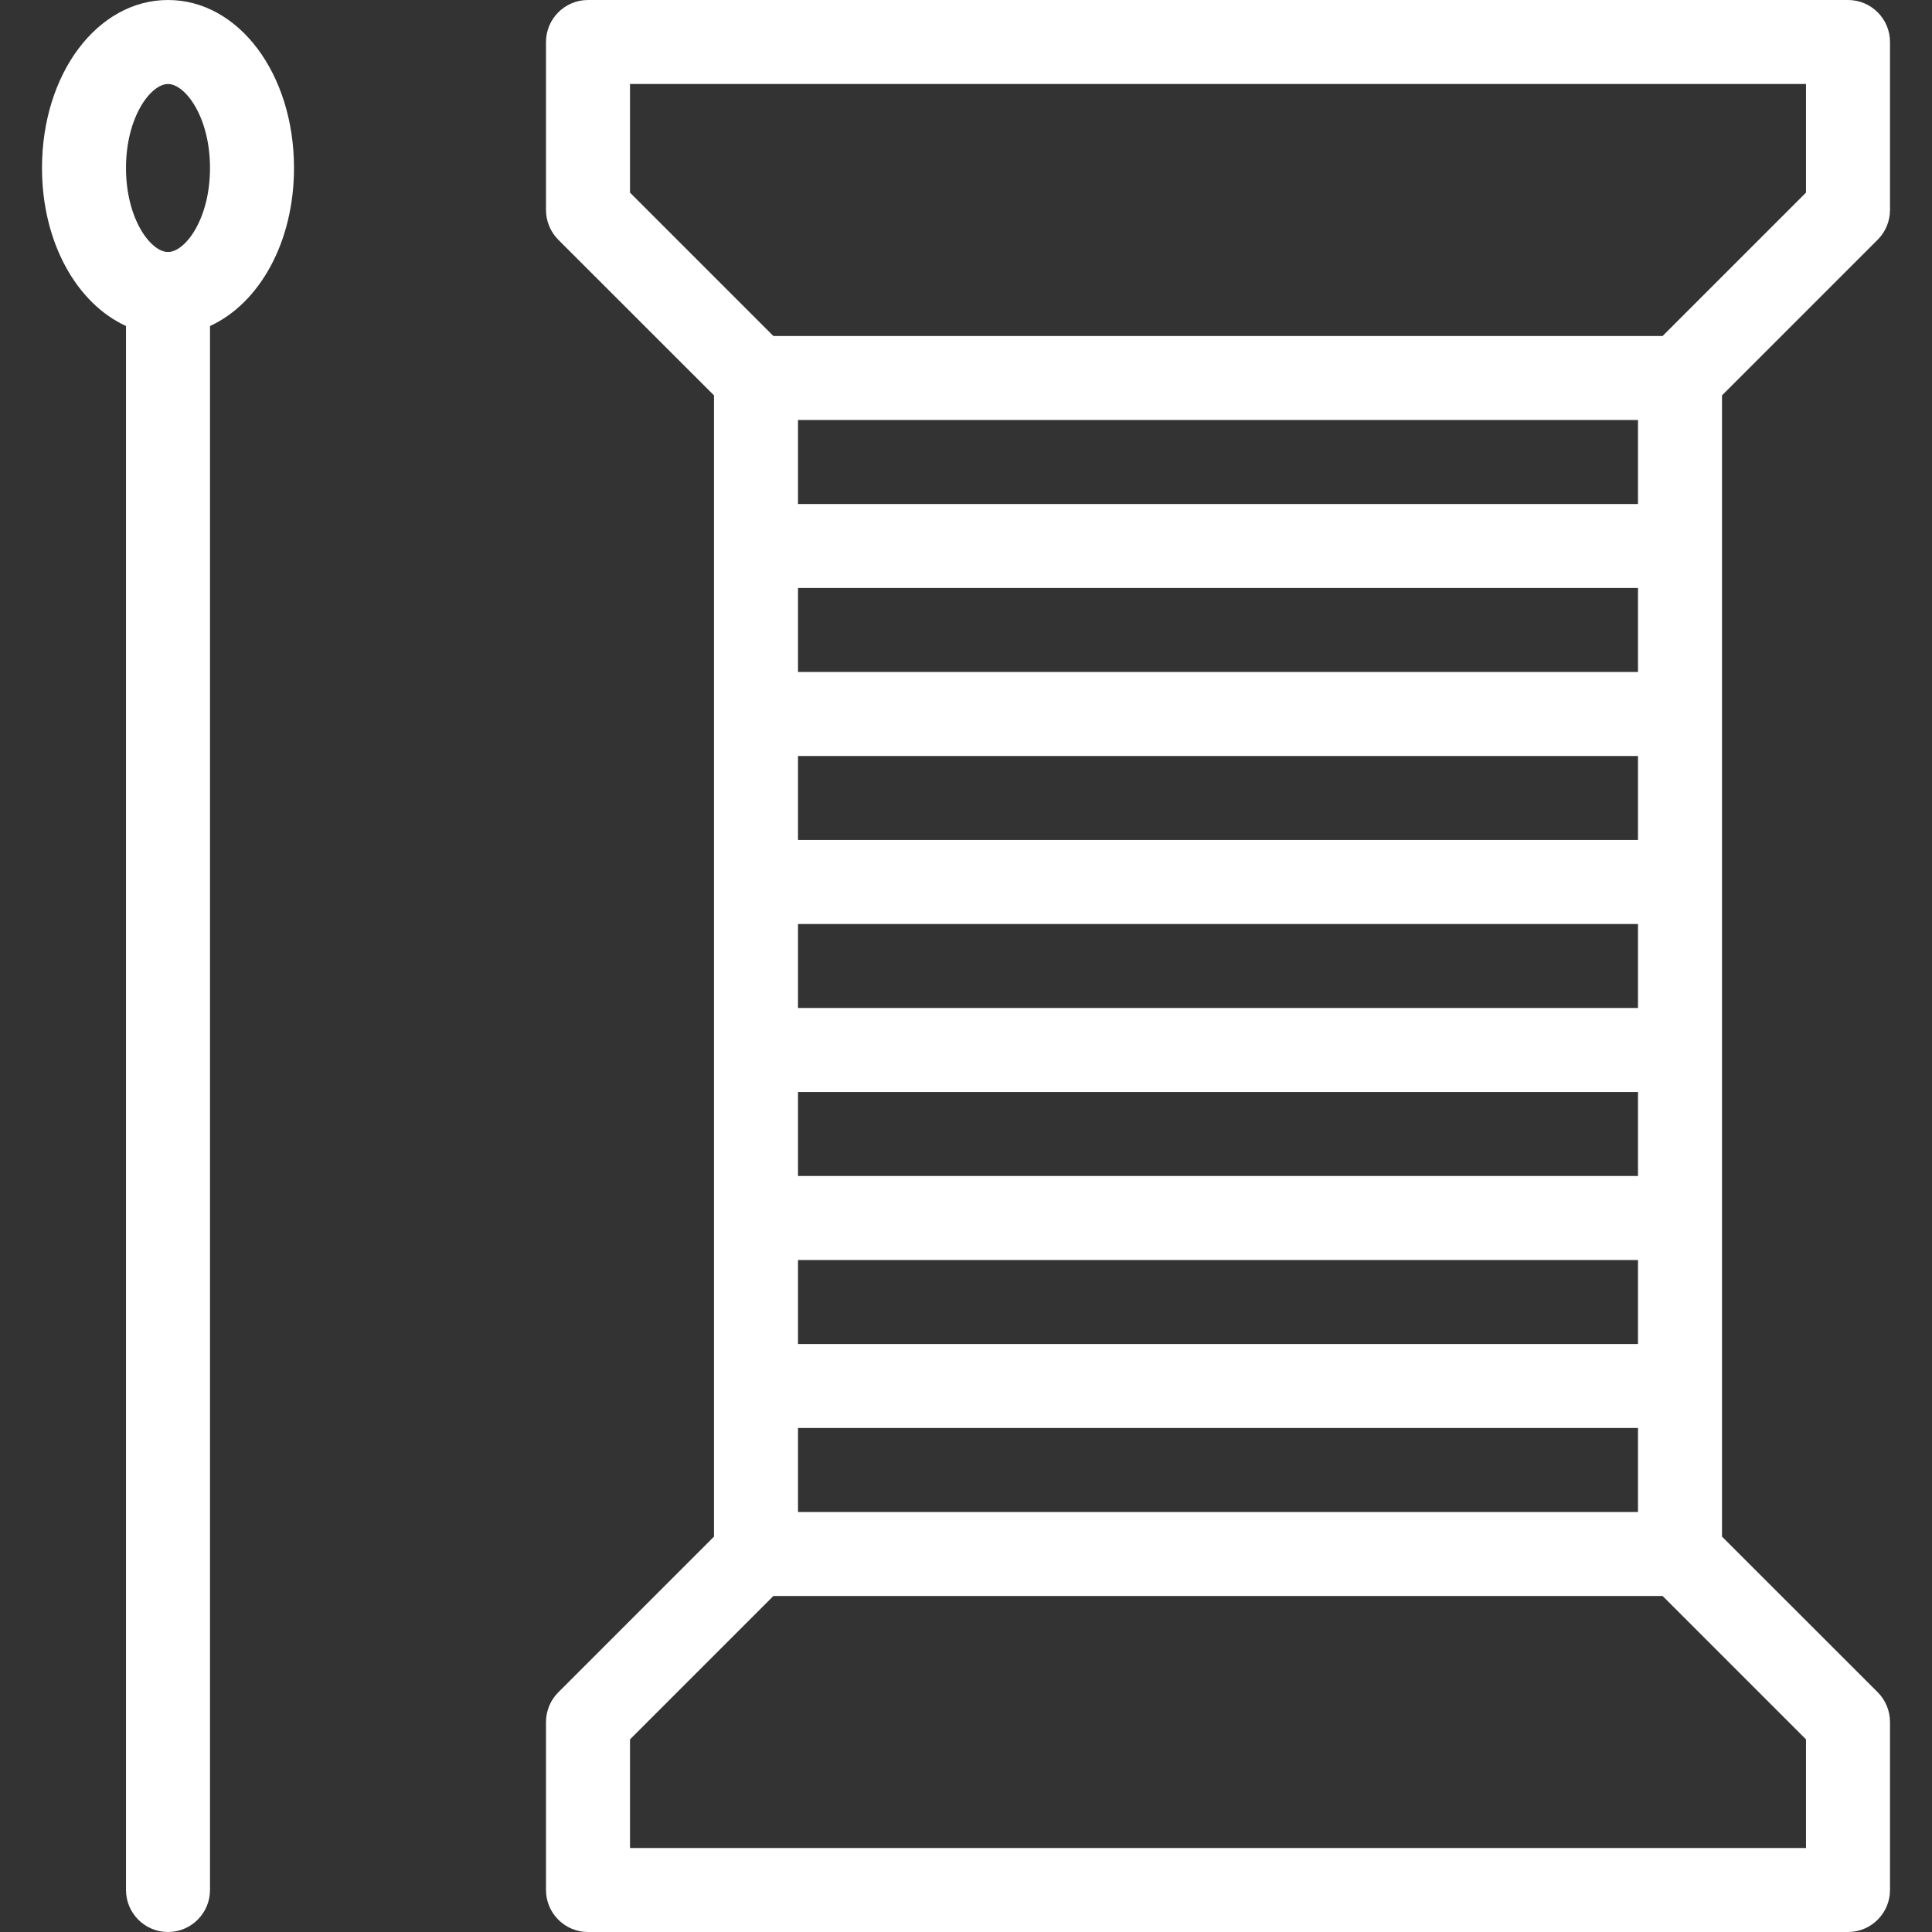
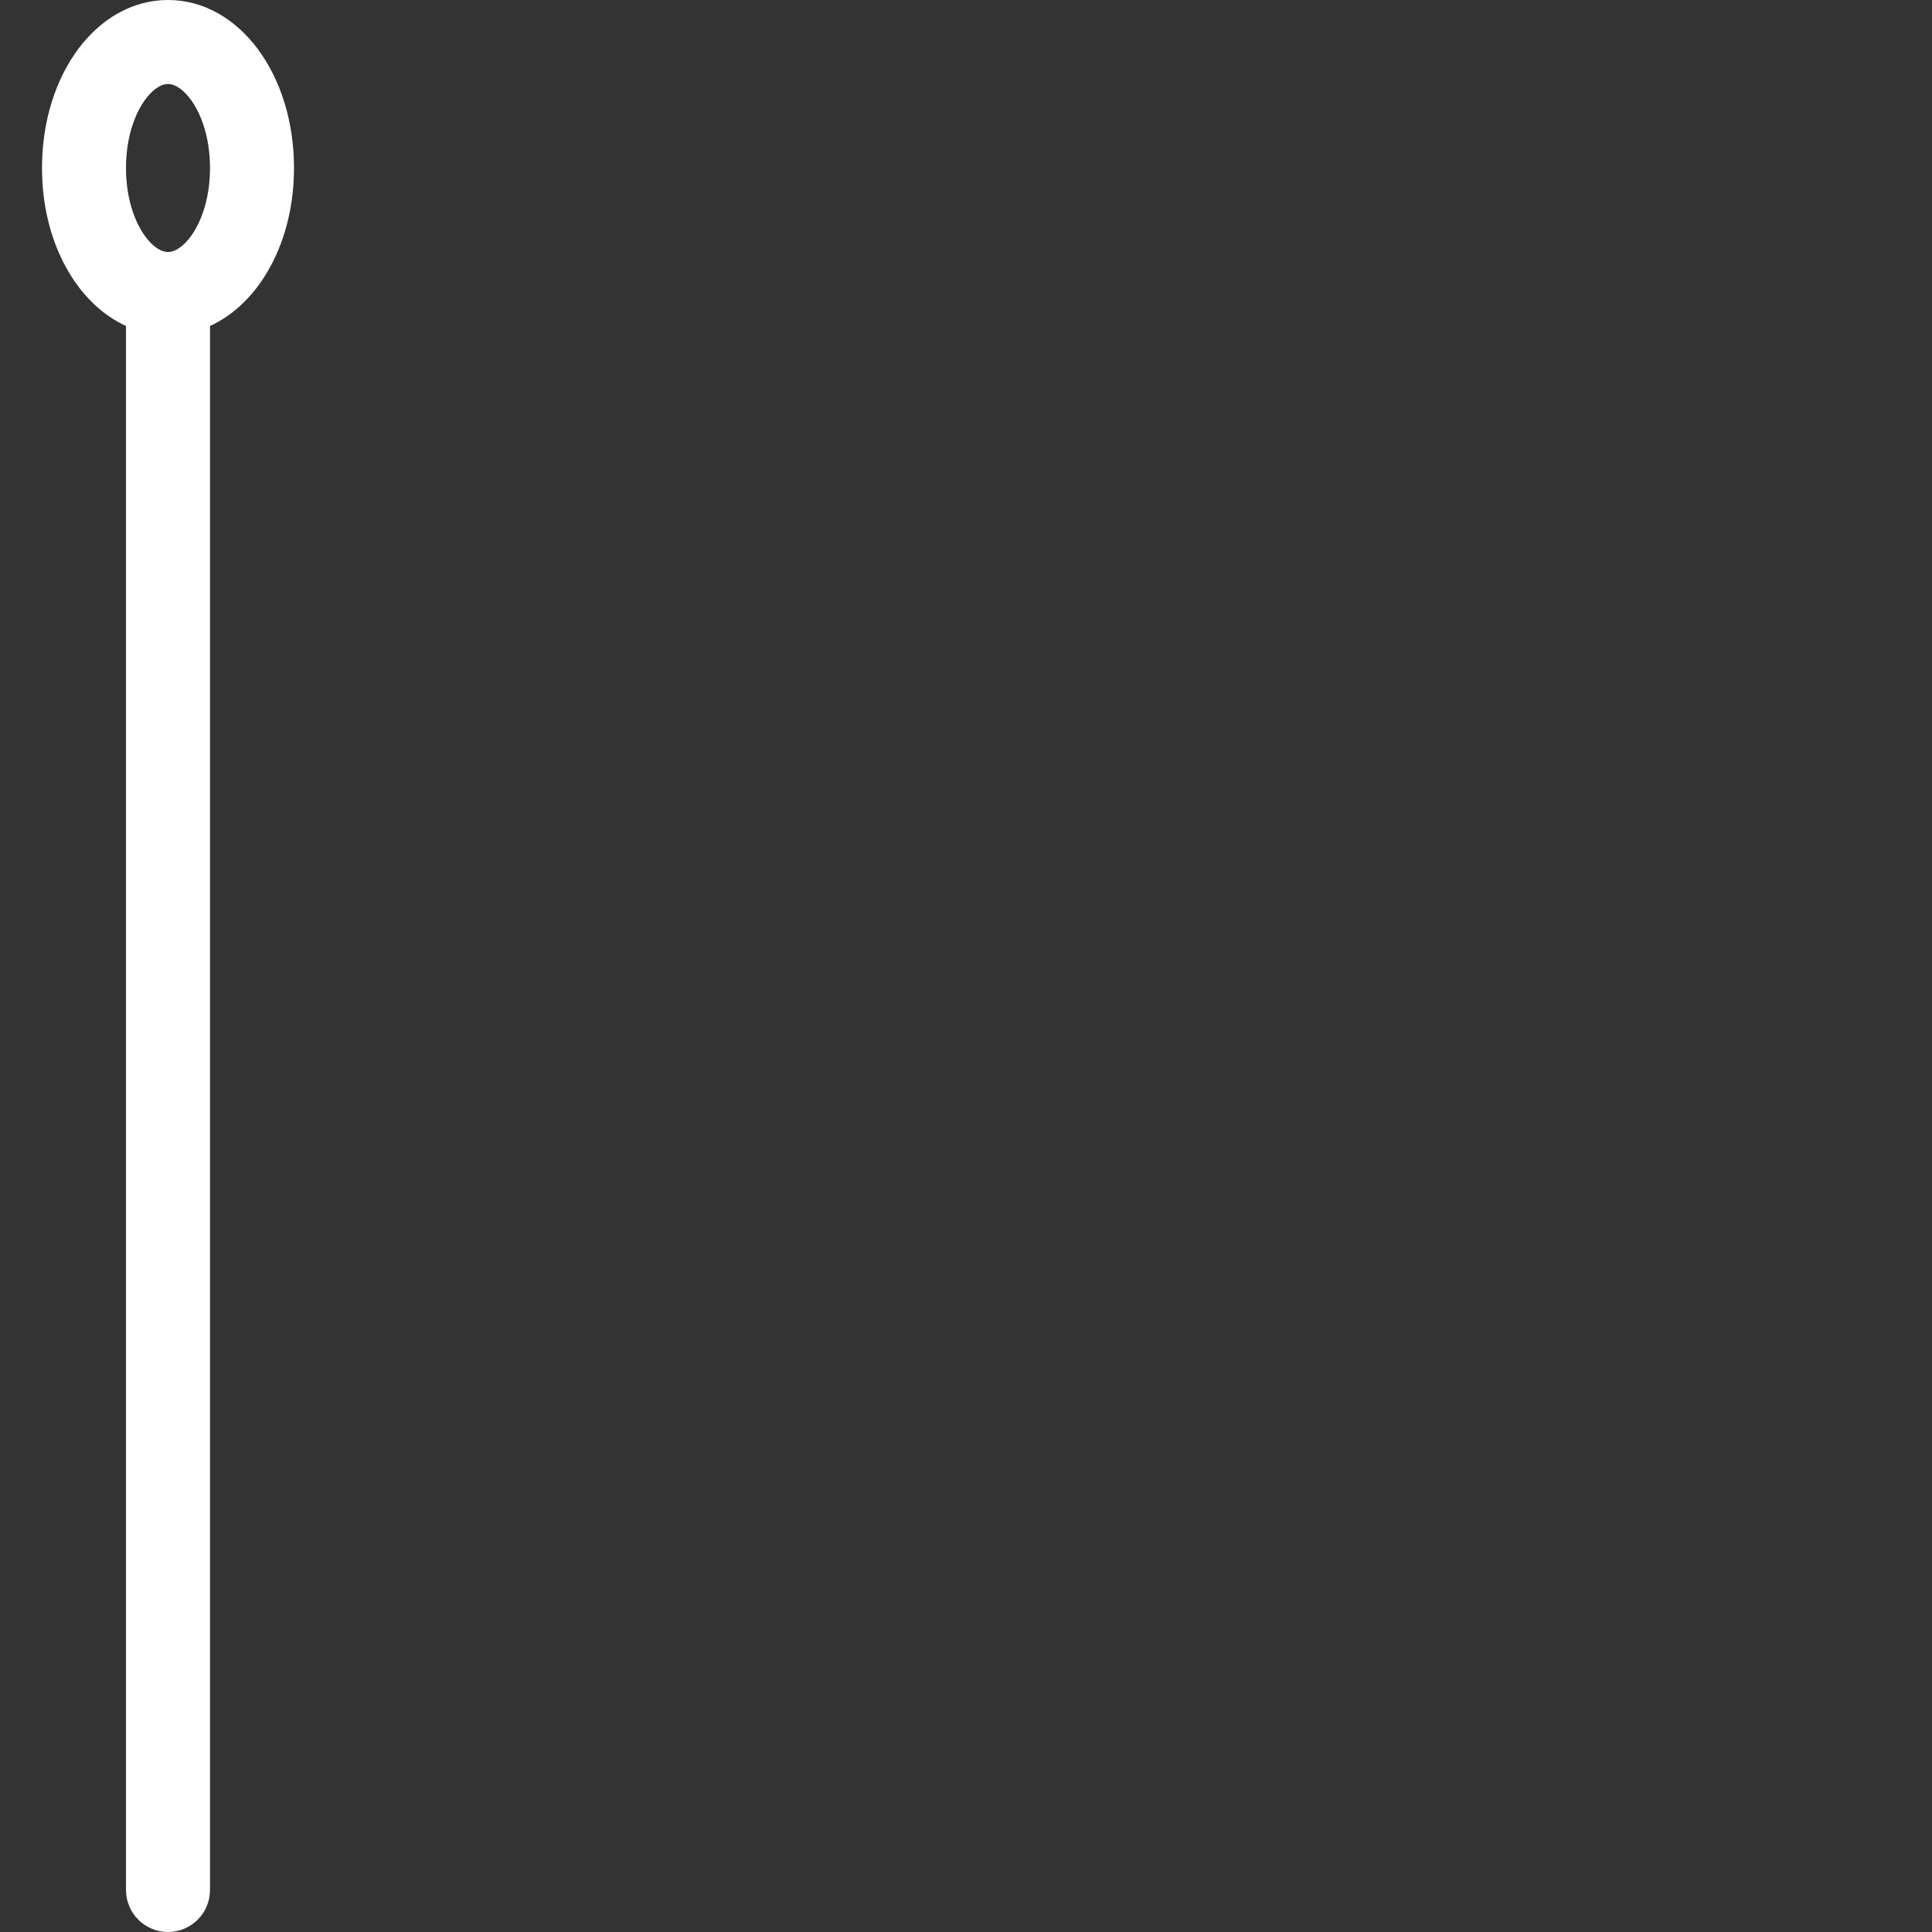
<svg xmlns="http://www.w3.org/2000/svg" version="1.1" id="Capa_1" x="0px" y="0px" viewBox="0 0 490.667 490.667" style="enable-background:new 0 0 490.667 490.667;" xml:space="preserve">
  <rect x="0" y="0" width="490.667" height="490.667" fill="#333333" stroke="none" />
  <g>
    <g>
      <g>
-         <path d="M476.885,60.864c1.984-1.984,3.115-4.693,3.115-7.531V10.667C480,4.779,475.221,0,469.333,0h-320     c-5.888,0-10.667,4.779-10.667,10.667v42.667c0,2.837,1.131,5.547,3.115,7.552l39.552,39.531v289.835l-39.552,39.552     c-1.984,1.984-3.115,4.693-3.115,7.531V480c0,5.888,4.779,10.667,10.667,10.667h320c5.888,0,10.667-4.779,10.667-10.667v-42.667     c0-2.837-1.131-5.547-3.115-7.552l-39.552-39.531V100.416L476.885,60.864z M458.667,441.749v27.584H160v-27.584l36.416-36.416     h225.835L458.667,441.749z M416,149.333v21.333H202.667v-21.333H416z M202.667,128v-21.333H416V128H202.667z M416,192v21.333     H202.667V192H416z M416,234.667V256H202.667v-21.333H416z M416,277.333v21.333H202.667v-21.333H416z M416,320v21.333H202.667V320     H416z M416,362.667V384H202.667v-21.333H416z M422.251,85.333H196.416L160,48.917V21.333h298.667v27.584L422.251,85.333z" fill="#ffffff" opacity="1" original-fill="#000000" />
        <path d="M42.667,0c-17.941,0-32,18.731-32,42.667c0,18.88,8.811,34.389,21.333,40.128V480c0,5.888,4.779,10.667,10.667,10.667     S53.333,485.888,53.333,480V82.795c12.523-5.739,21.333-21.248,21.333-40.128C74.667,18.731,60.608,0,42.667,0z M42.667,64     C38.315,64,32,55.68,32,42.667s6.315-21.333,10.667-21.333c4.352,0,10.667,8.32,10.667,21.333S47.019,64,42.667,64z" fill="#ffffff" opacity="1" original-fill="#000000" />
      </g>
    </g>
  </g>
  <g>
</g>
  <g>
</g>
  <g>
</g>
  <g>
</g>
  <g>
</g>
  <g>
</g>
  <g>
</g>
  <g>
</g>
  <g>
</g>
  <g>
</g>
  <g>
</g>
  <g>
</g>
  <g>
</g>
  <g>
</g>
  <g>
</g>
</svg>